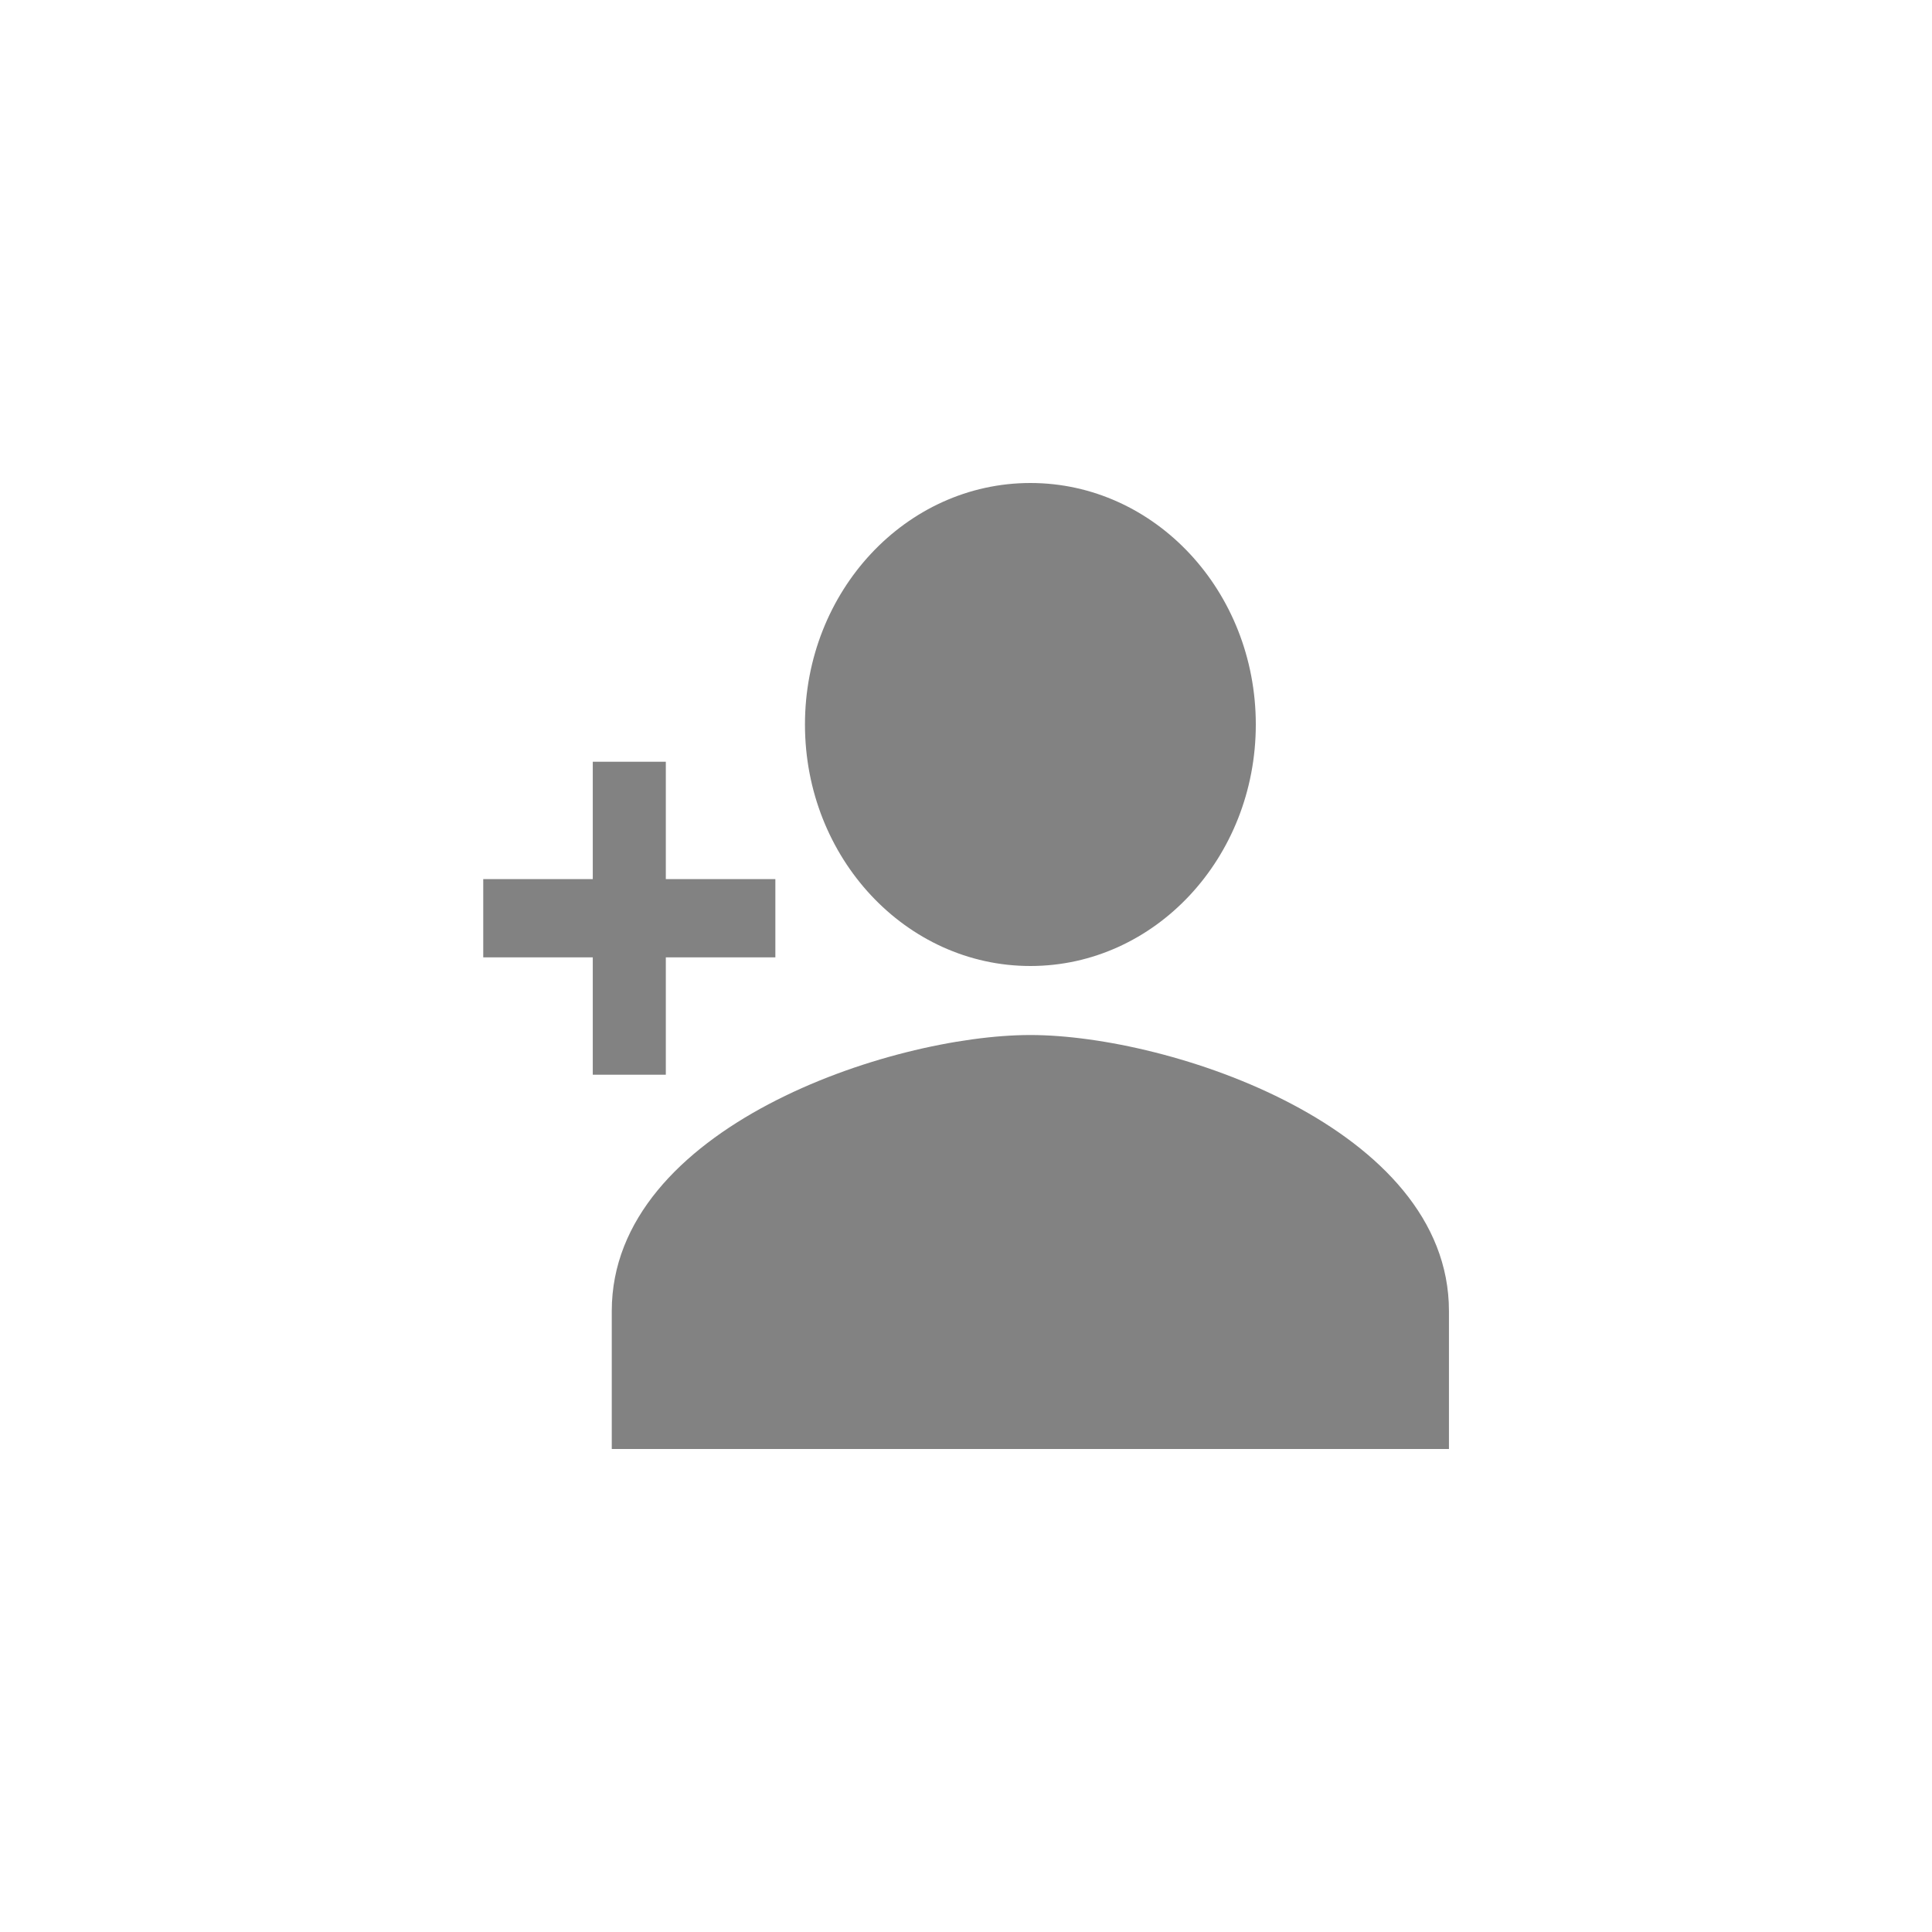
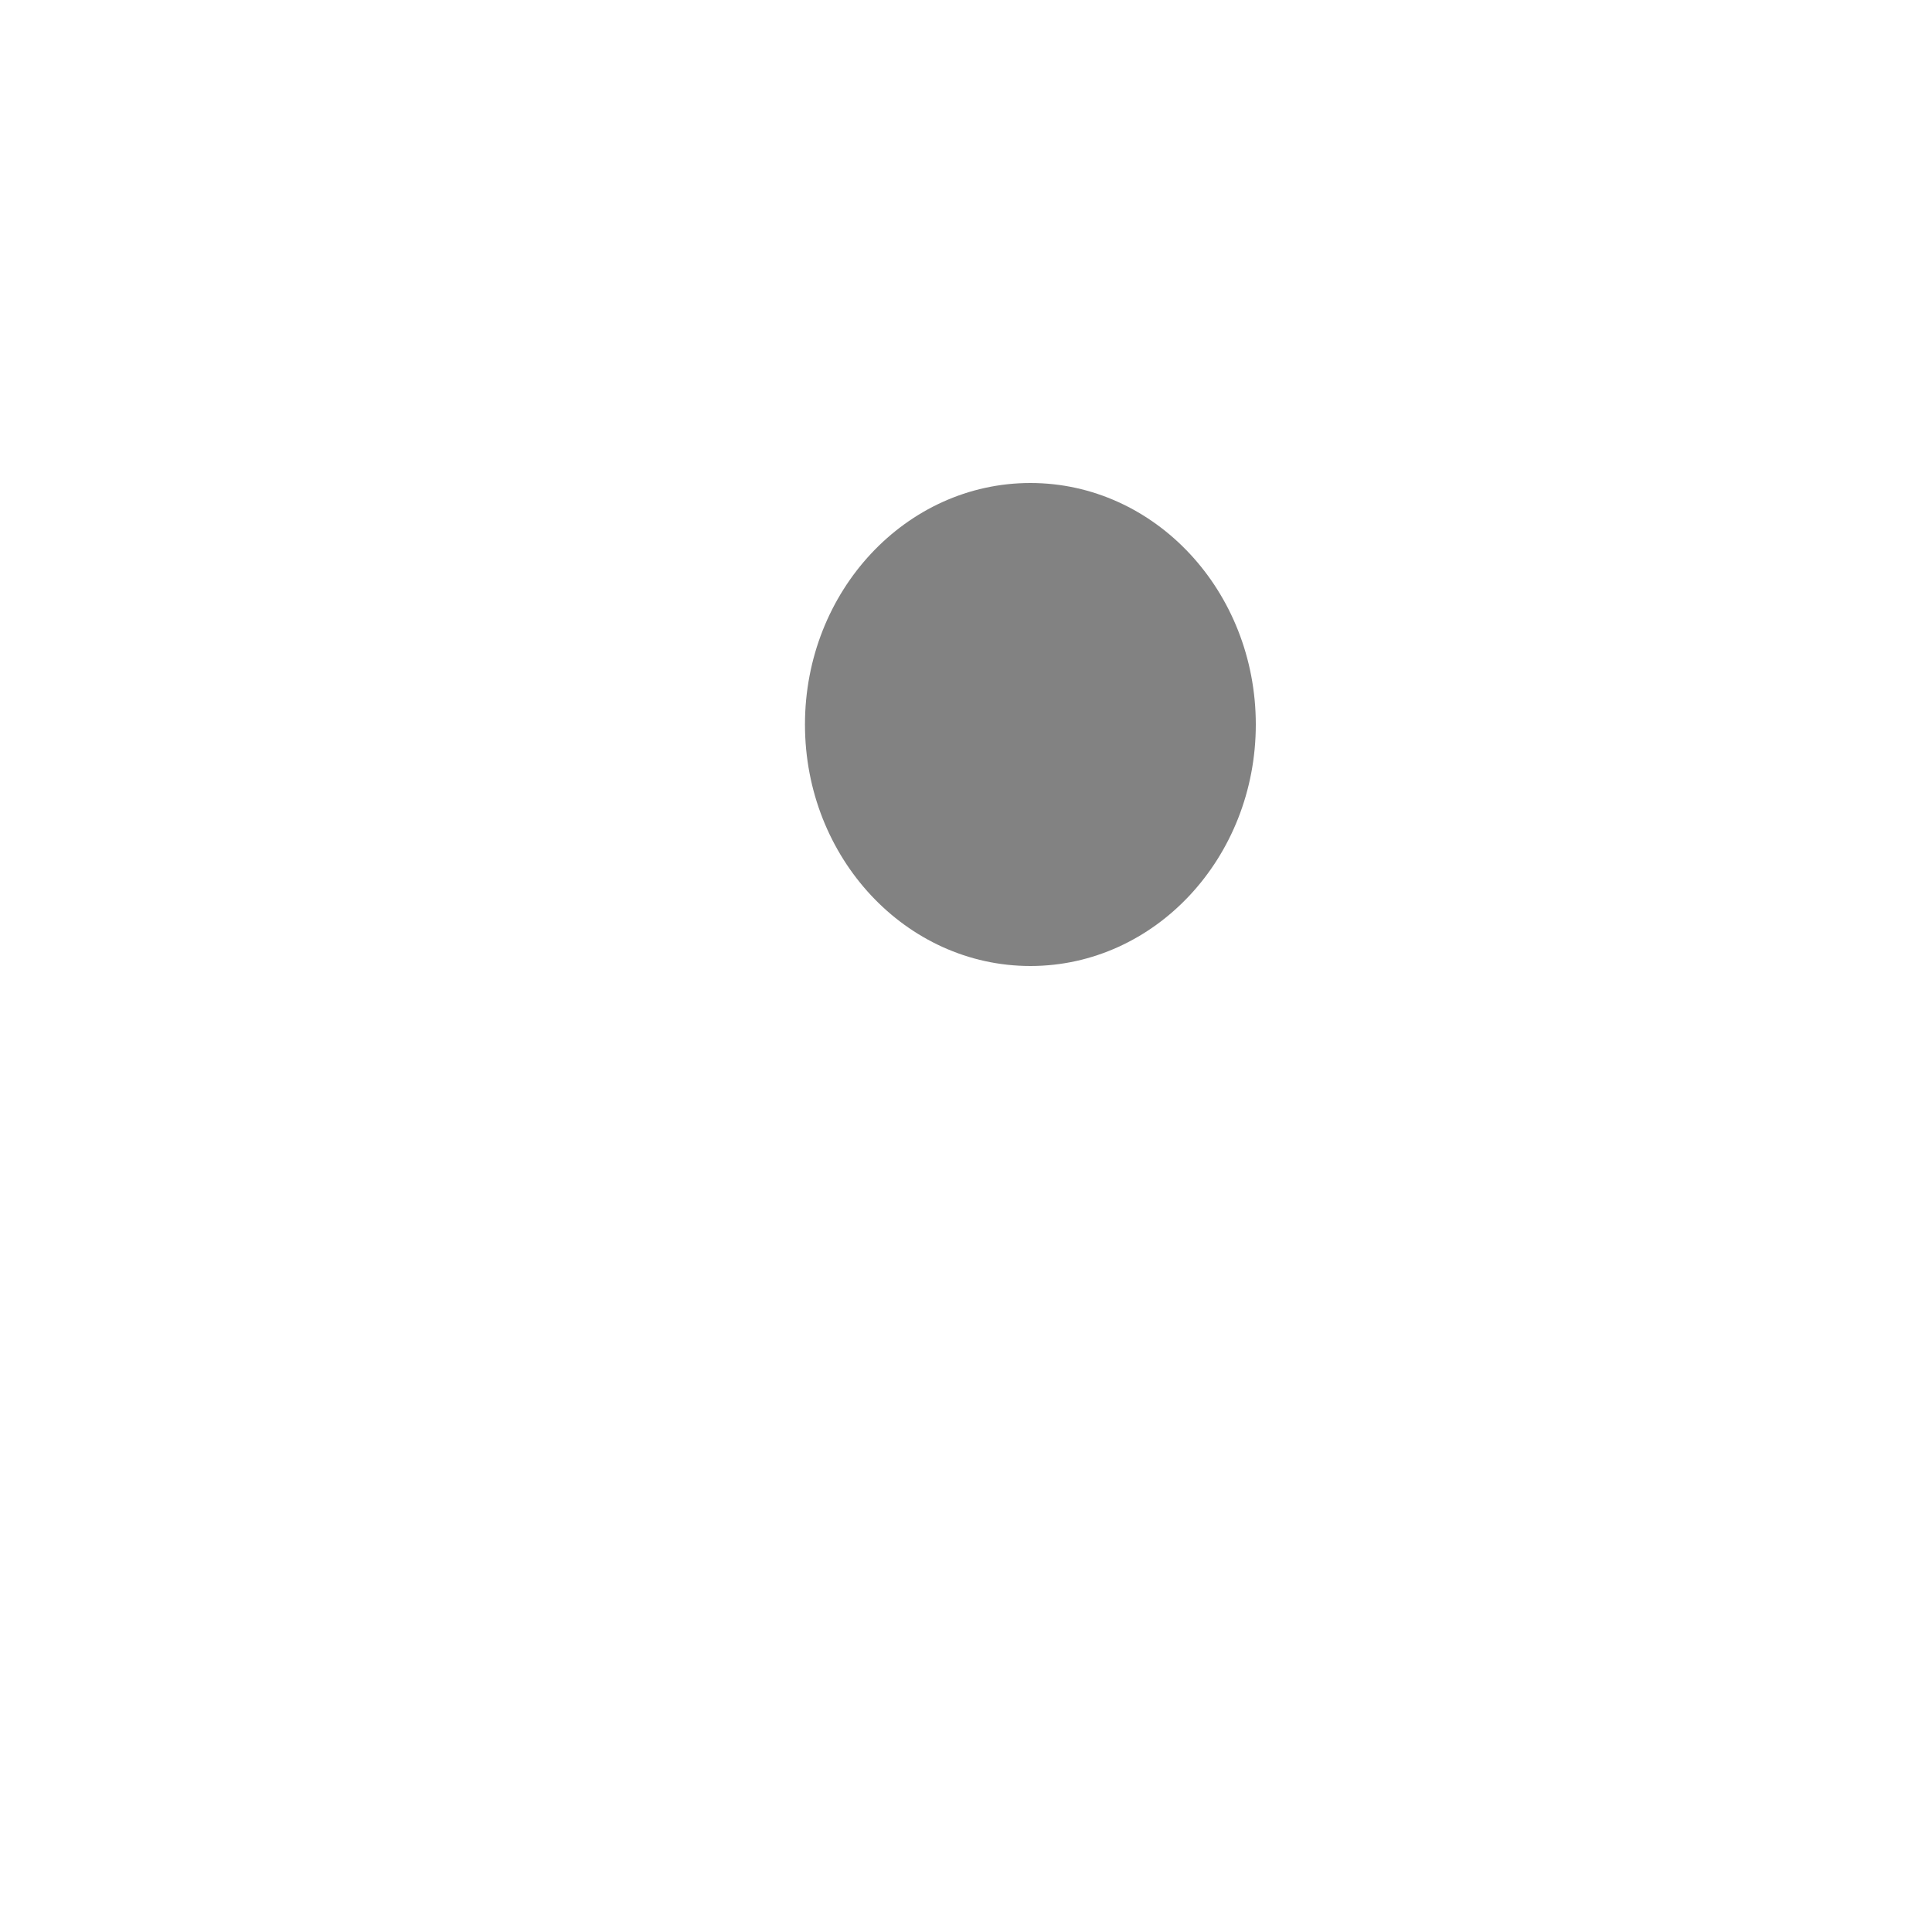
<svg xmlns="http://www.w3.org/2000/svg" xmlns:ns1="http://sodipodi.sourceforge.net/DTD/sodipodi-0.dtd" xmlns:ns2="http://www.inkscape.org/namespaces/inkscape" width="40" height="40" viewBox="0 0 40 40" version="1.1" id="svg10" ns1:docname="person-add.svg" ns2:version="0.92.3 (2405546, 2018-03-11)">
  <defs id="defs14" />
  <ns1:namedview pagecolor="#ffffff" bordercolor="#666666" borderopacity="1" objecttolerance="10" gridtolerance="10" guidetolerance="10" ns2:pageopacity="0" ns2:pageshadow="2" ns2:window-width="1299" ns2:window-height="713" id="namedview12" showgrid="false" ns2:zoom="2.6074563" ns2:cx="44.964043" ns2:cy="90.688033" ns2:window-x="67" ns2:window-y="27" ns2:window-maximized="1" ns2:current-layer="svg10" />
  <title id="title2">ionicons-v5-j</title>
-   <polygon points="70,250 70,304 106,304 106,250 160,250 160,214 106,214 106,160 70,160 70,214 16,214 16,250 " id="polygon4" transform="matrix(0.042,0,0,0.045,9.333,8.571)" style="fill:#828282;stroke-width:23.186;fill-opacity:1" />
  <ellipse cx="21.333" cy="15" id="circle6" style="fill:#828282;stroke-width:1;fill-opacity:1" rx="4.667" ry="5" />
-   <path d="m 21.333,21.429 c -2.893,0 -8.667,1.914 -8.667,5.714 V 30 h 17.333 v -2.857 c 0,-3.8 -5.774,-5.714 -8.667,-5.714 z" id="path8" ns2:connector-curvature="0" style="fill:#828282;stroke-width:1;fill-opacity:1" />
</svg>